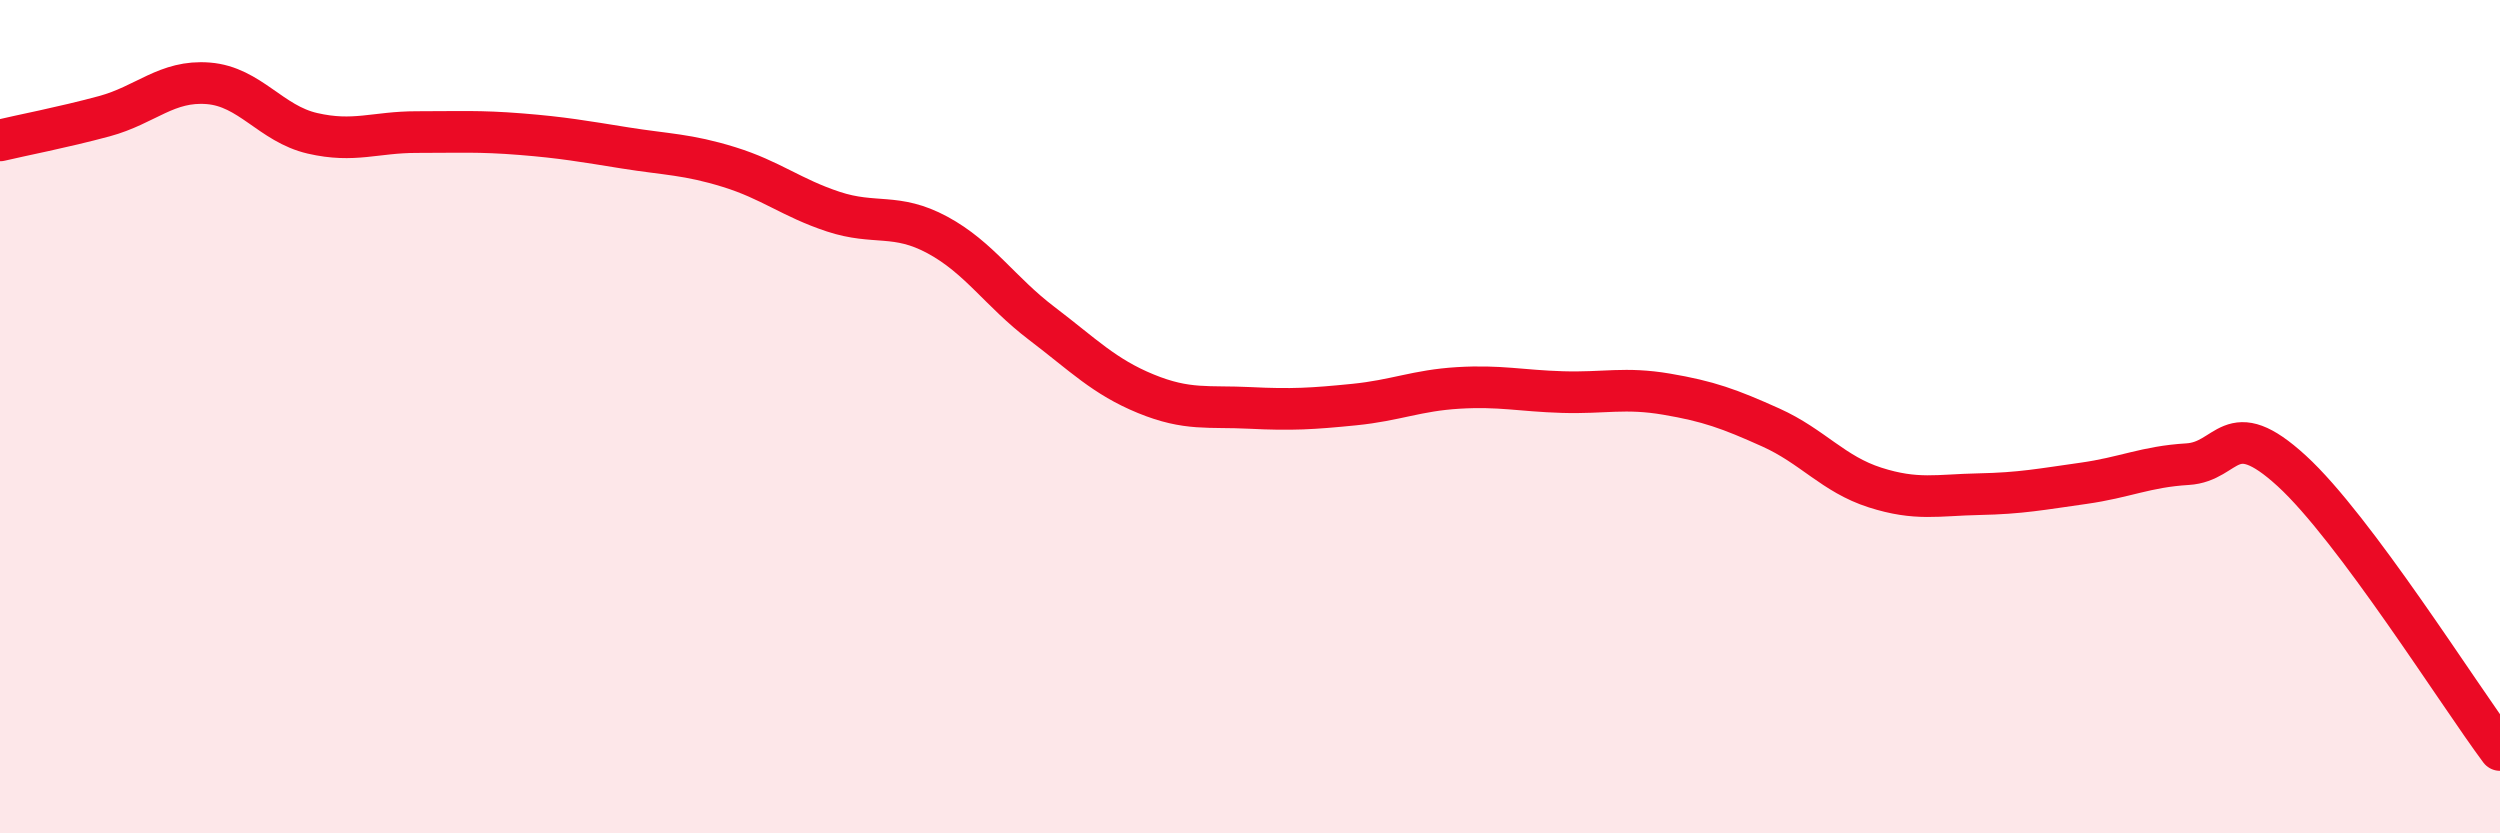
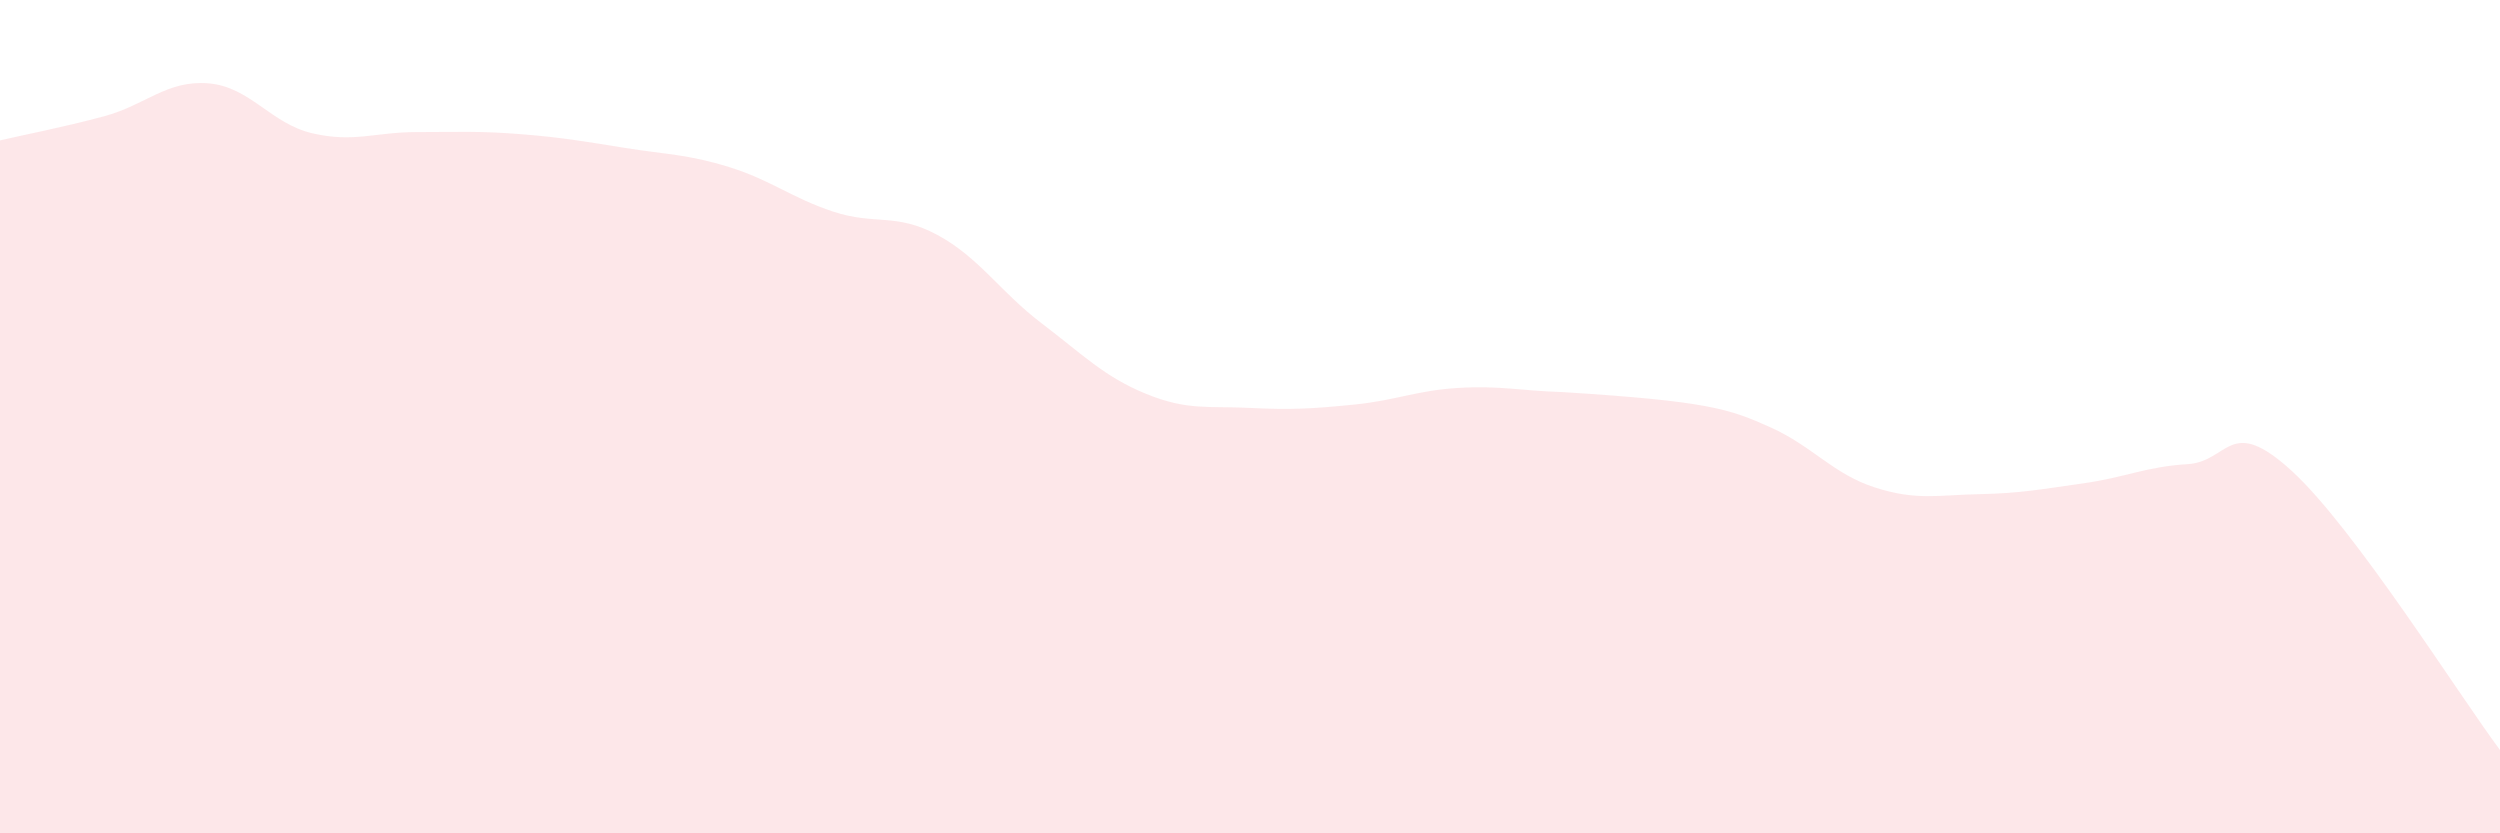
<svg xmlns="http://www.w3.org/2000/svg" width="60" height="20" viewBox="0 0 60 20">
-   <path d="M 0,3.37 C 0.5,3.25 1.5,3.06 2.5,2.79 C 3.5,2.52 4,1.92 5,2 C 6,2.08 6.5,2.97 7.5,3.2 C 8.5,3.43 9,3.17 10,3.17 C 11,3.17 11.5,3.14 12.5,3.22 C 13.5,3.3 14,3.39 15,3.55 C 16,3.71 16.5,3.7 17.5,4.01 C 18.5,4.32 19,4.75 20,5.08 C 21,5.41 21.5,5.1 22.5,5.64 C 23.5,6.18 24,7 25,7.76 C 26,8.52 26.5,9.04 27.5,9.45 C 28.5,9.86 29,9.74 30,9.79 C 31,9.84 31.5,9.81 32.5,9.71 C 33.5,9.61 34,9.37 35,9.31 C 36,9.25 36.5,9.38 37.5,9.41 C 38.5,9.44 39,9.29 40,9.46 C 41,9.63 41.5,9.81 42.5,10.26 C 43.5,10.71 44,11.38 45,11.7 C 46,12.02 46.5,11.88 47.5,11.86 C 48.5,11.84 49,11.74 50,11.6 C 51,11.46 51.5,11.2 52.5,11.14 C 53.5,11.08 53.5,9.93 55,11.3 C 56.5,12.67 59,16.66 60,18L60 20L0 20Z" fill="#EB0A25" opacity="0.1" stroke-linecap="round" stroke-linejoin="round" />
-   <path d="M 0,3.37 C 0.5,3.25 1.5,3.06 2.5,2.79 C 3.5,2.52 4,1.92 5,2 C 6,2.08 6.5,2.97 7.5,3.2 C 8.5,3.43 9,3.17 10,3.17 C 11,3.17 11.5,3.14 12.5,3.22 C 13.5,3.3 14,3.39 15,3.55 C 16,3.71 16.5,3.7 17.5,4.01 C 18.5,4.32 19,4.75 20,5.08 C 21,5.41 21.5,5.1 22.5,5.64 C 23.5,6.18 24,7 25,7.76 C 26,8.52 26.5,9.04 27.5,9.45 C 28.5,9.86 29,9.74 30,9.79 C 31,9.84 31.5,9.81 32.5,9.71 C 33.5,9.61 34,9.37 35,9.31 C 36,9.25 36.5,9.38 37.5,9.41 C 38.5,9.44 39,9.29 40,9.46 C 41,9.63 41.5,9.81 42.5,10.26 C 43.5,10.71 44,11.38 45,11.7 C 46,12.02 46.5,11.88 47.5,11.86 C 48.5,11.84 49,11.74 50,11.6 C 51,11.46 51.5,11.2 52.5,11.14 C 53.5,11.08 53.5,9.93 55,11.3 C 56.5,12.67 59,16.66 60,18" stroke="#EB0A25" stroke-width="1" fill="none" stroke-linecap="round" stroke-linejoin="round" />
+   <path d="M 0,3.37 C 0.5,3.25 1.5,3.06 2.5,2.79 C 3.5,2.52 4,1.92 5,2 C 6,2.08 6.5,2.97 7.5,3.2 C 8.5,3.43 9,3.17 10,3.17 C 11,3.17 11.5,3.14 12.5,3.22 C 13.5,3.3 14,3.39 15,3.55 C 16,3.71 16.5,3.7 17.5,4.01 C 18.5,4.32 19,4.75 20,5.08 C 21,5.41 21.5,5.1 22.5,5.64 C 23.5,6.18 24,7 25,7.76 C 26,8.52 26.5,9.04 27.5,9.45 C 28.5,9.86 29,9.74 30,9.79 C 31,9.84 31.5,9.81 32.5,9.71 C 33.5,9.61 34,9.37 35,9.31 C 36,9.25 36.5,9.38 37.5,9.41 C 41,9.63 41.5,9.81 42.5,10.26 C 43.5,10.71 44,11.38 45,11.7 C 46,12.02 46.5,11.88 47.5,11.86 C 48.5,11.84 49,11.74 50,11.6 C 51,11.46 51.5,11.2 52.5,11.14 C 53.5,11.08 53.5,9.93 55,11.3 C 56.5,12.67 59,16.66 60,18L60 20L0 20Z" fill="#EB0A25" opacity="0.1" stroke-linecap="round" stroke-linejoin="round" />
</svg>